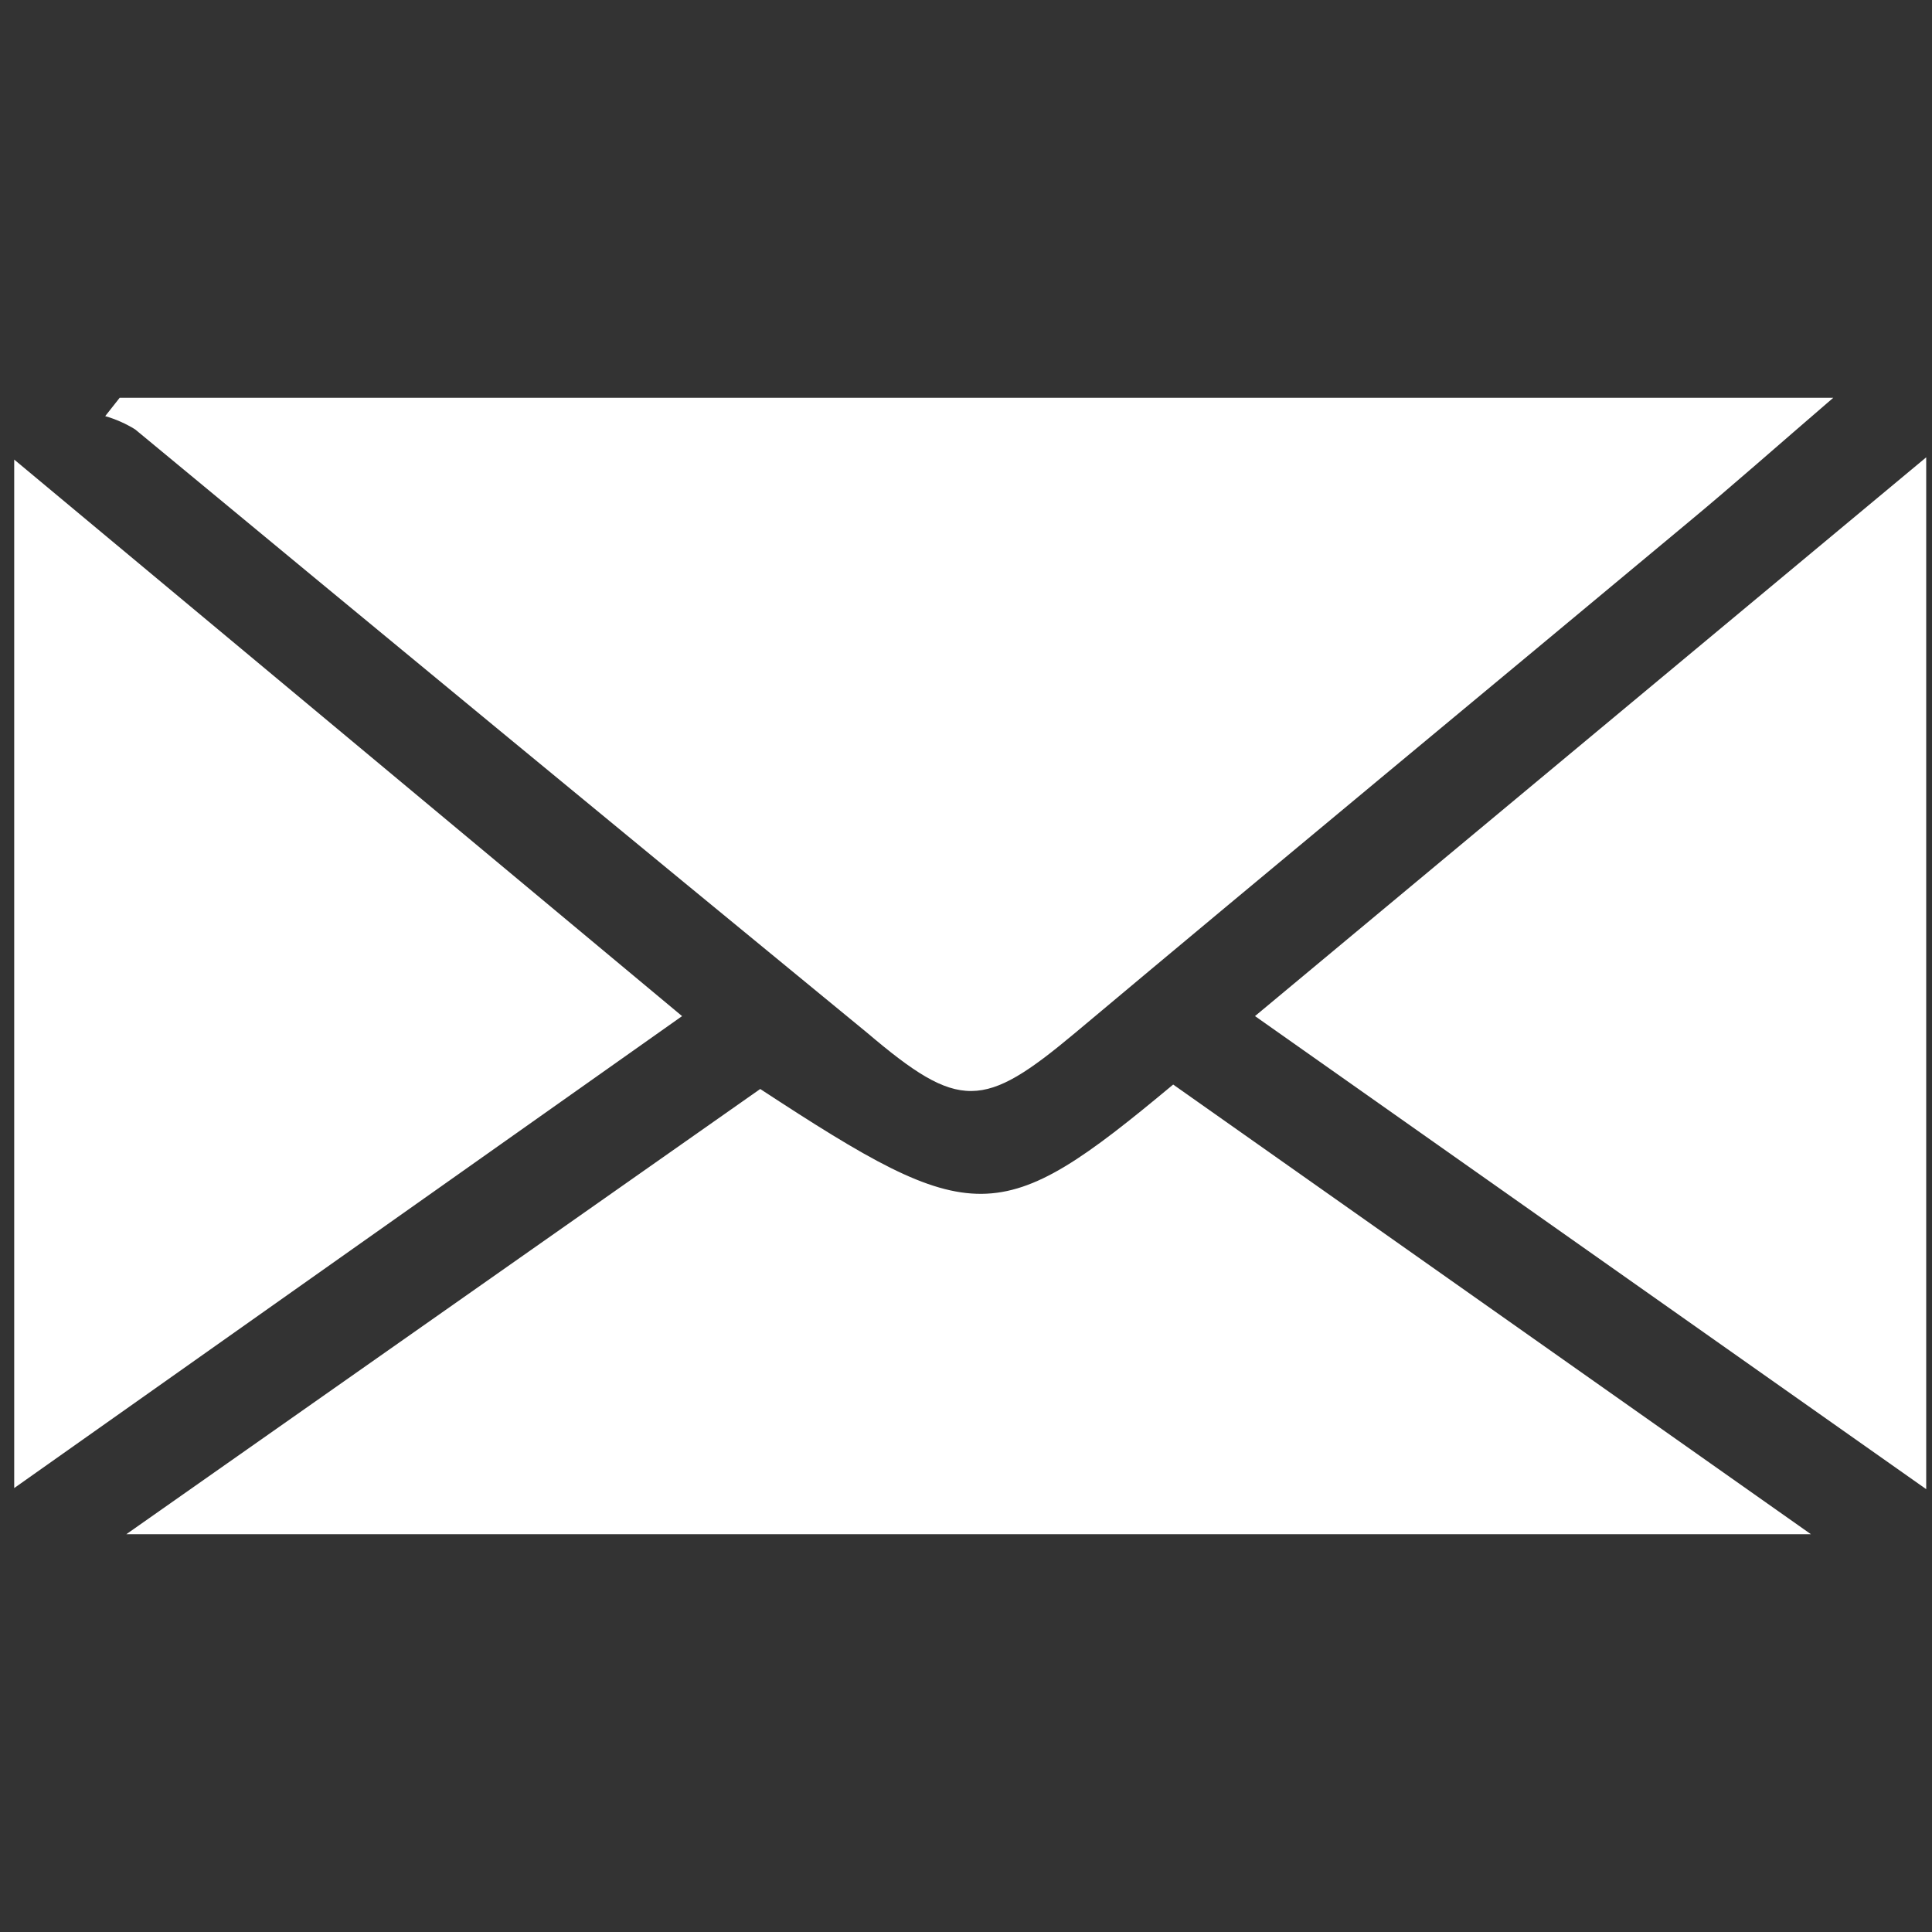
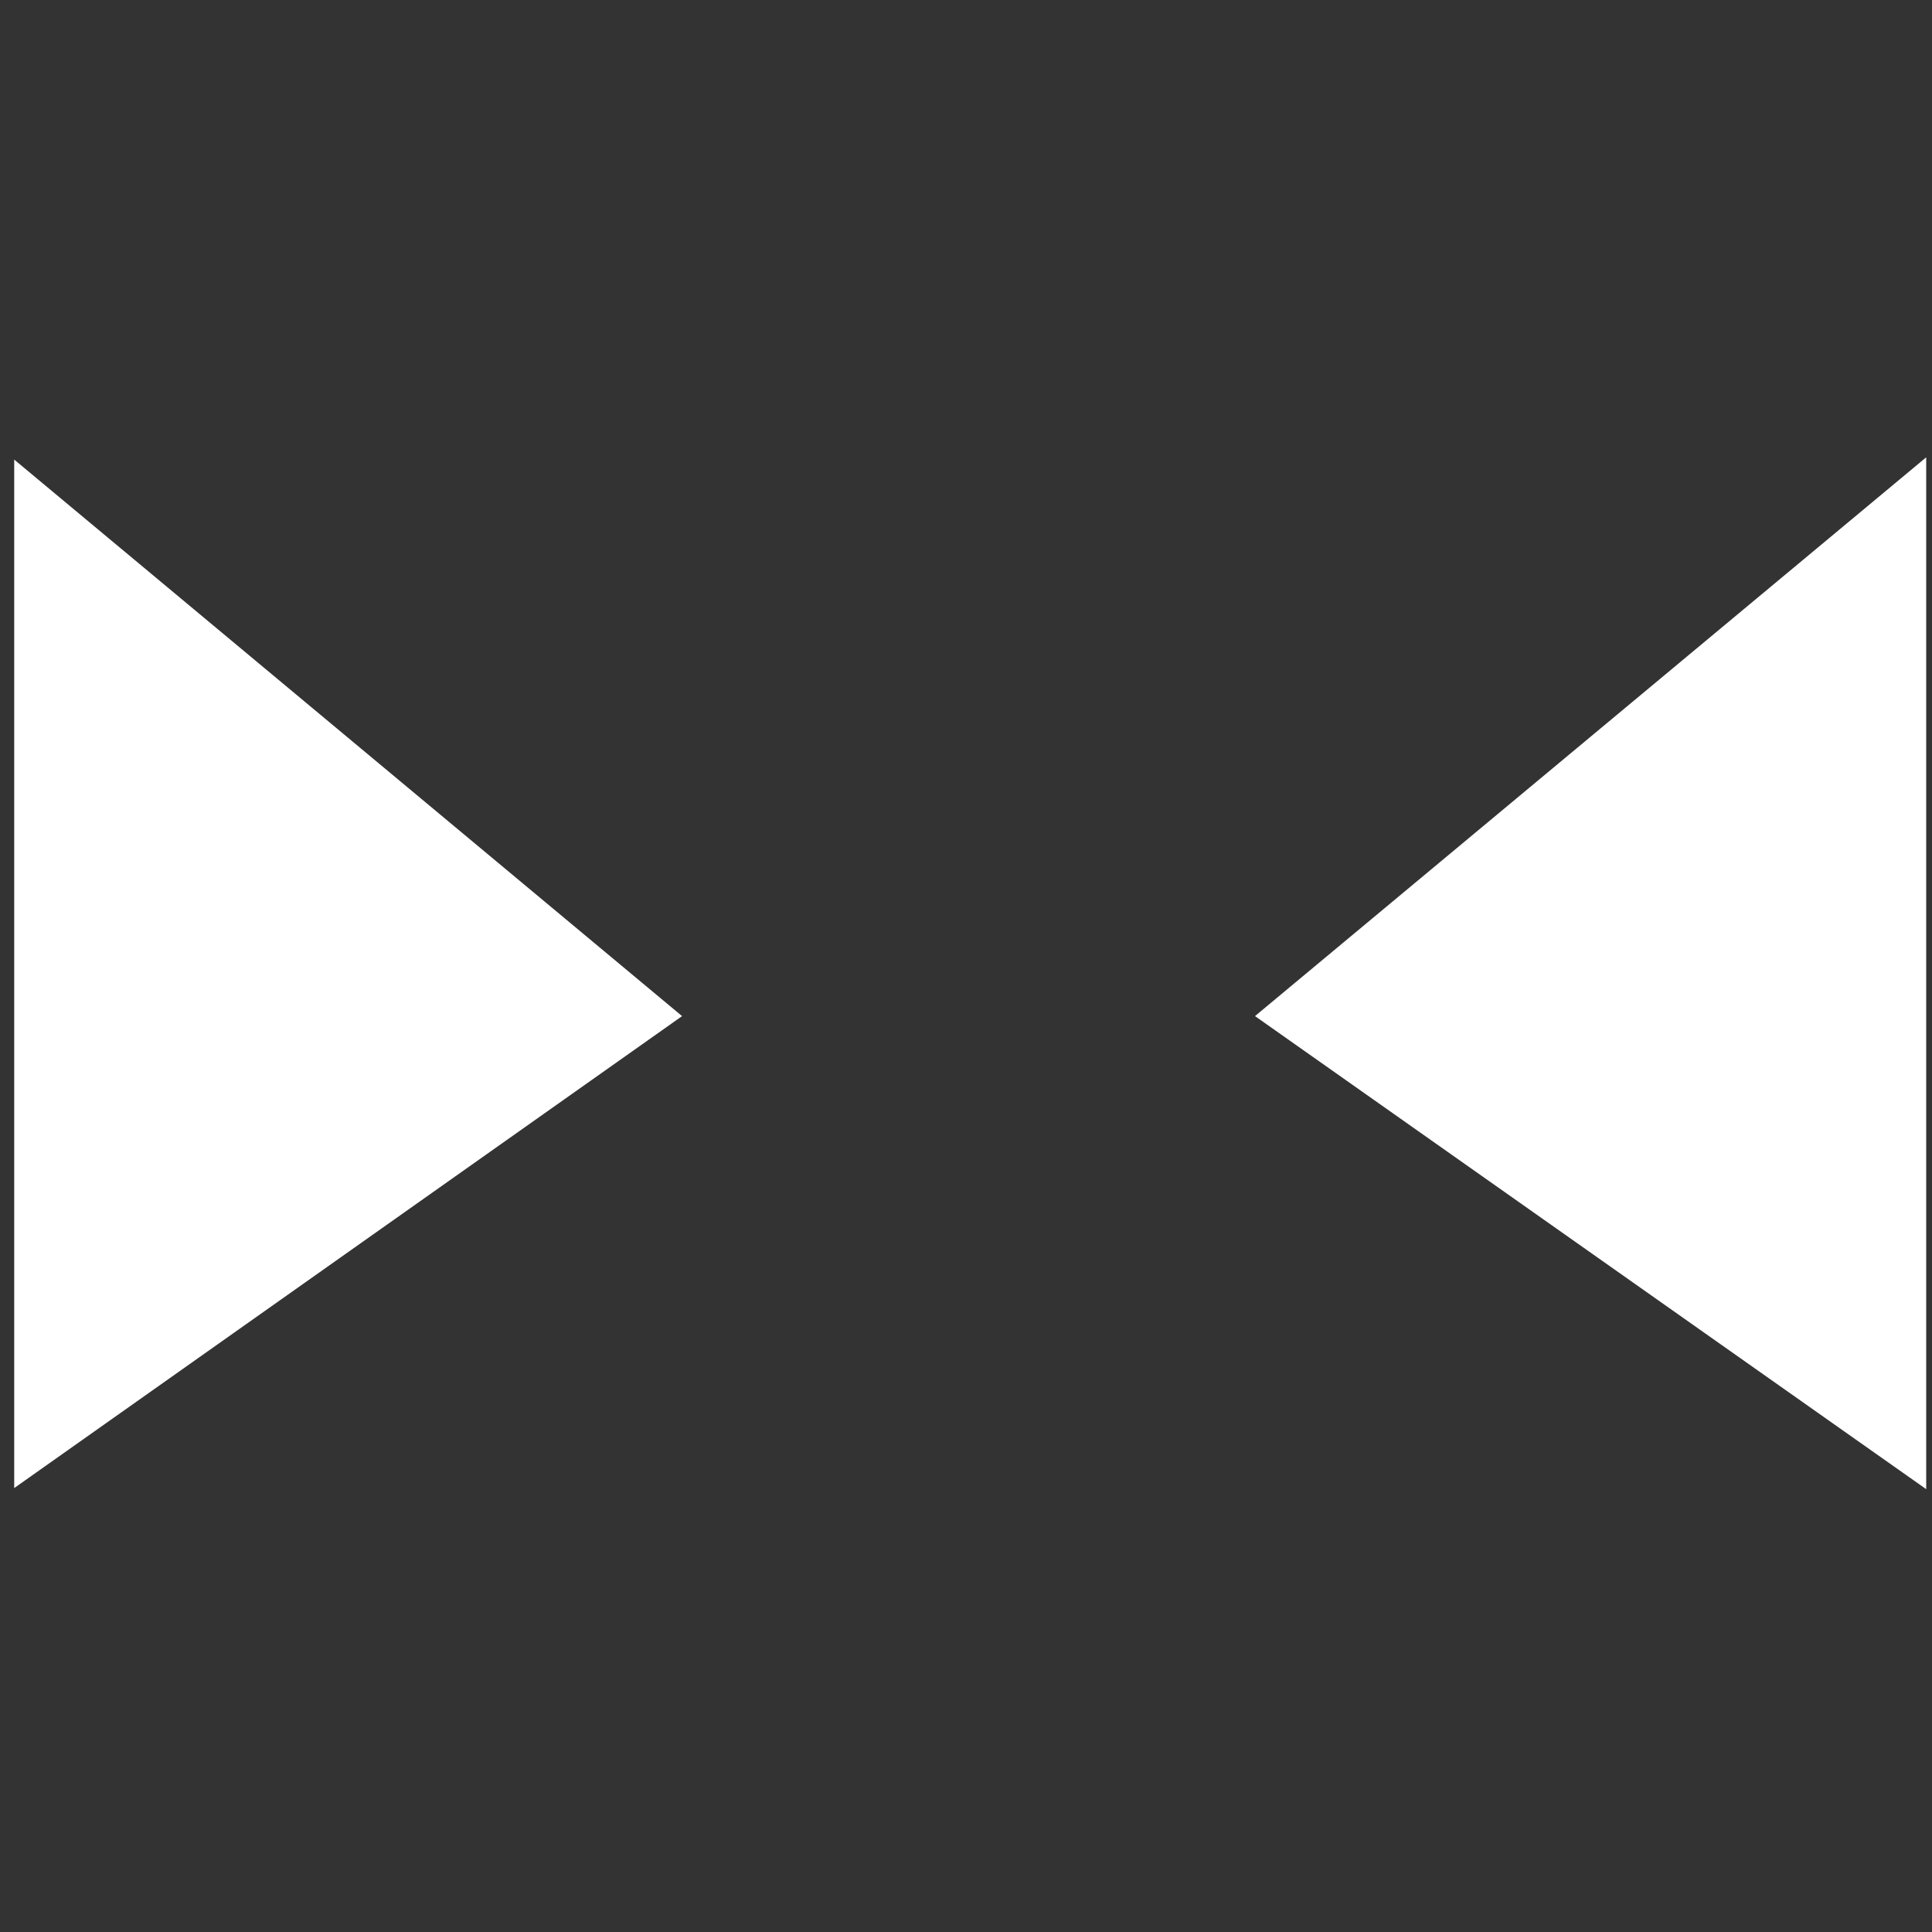
<svg xmlns="http://www.w3.org/2000/svg" width="136" height="136" viewBox="0 0 136 136" fill="none">
  <rect x="0" y="0" width="136" height="136" fill="#333333" stroke="none" />
-   <path d="M8.425 28H129.052C125.134 31.369 122 34.151 118.787 36.815C104.409 48.803 89.992 60.713 75.692 72.701C69.228 78.108 67.543 78.225 61.04 72.701C43.854 58.597 26.681 44.441 9.522 30.233C8.864 29.823 8.152 29.507 7.406 29.293L8.425 28Z" fill="white" />
-   <path d="M82.583 76.345L127.48 108H8.891L53.514 76.658C68.597 86.531 70.321 86.57 82.583 76.345Z" fill="white" />
  <path d="M135.592 32.192V104.827L88.344 71.526L135.592 32.192Z" fill="white" />
  <path d="M48.013 71.528L1 104.75V32.351L48.013 71.528Z" fill="white" />
</svg>